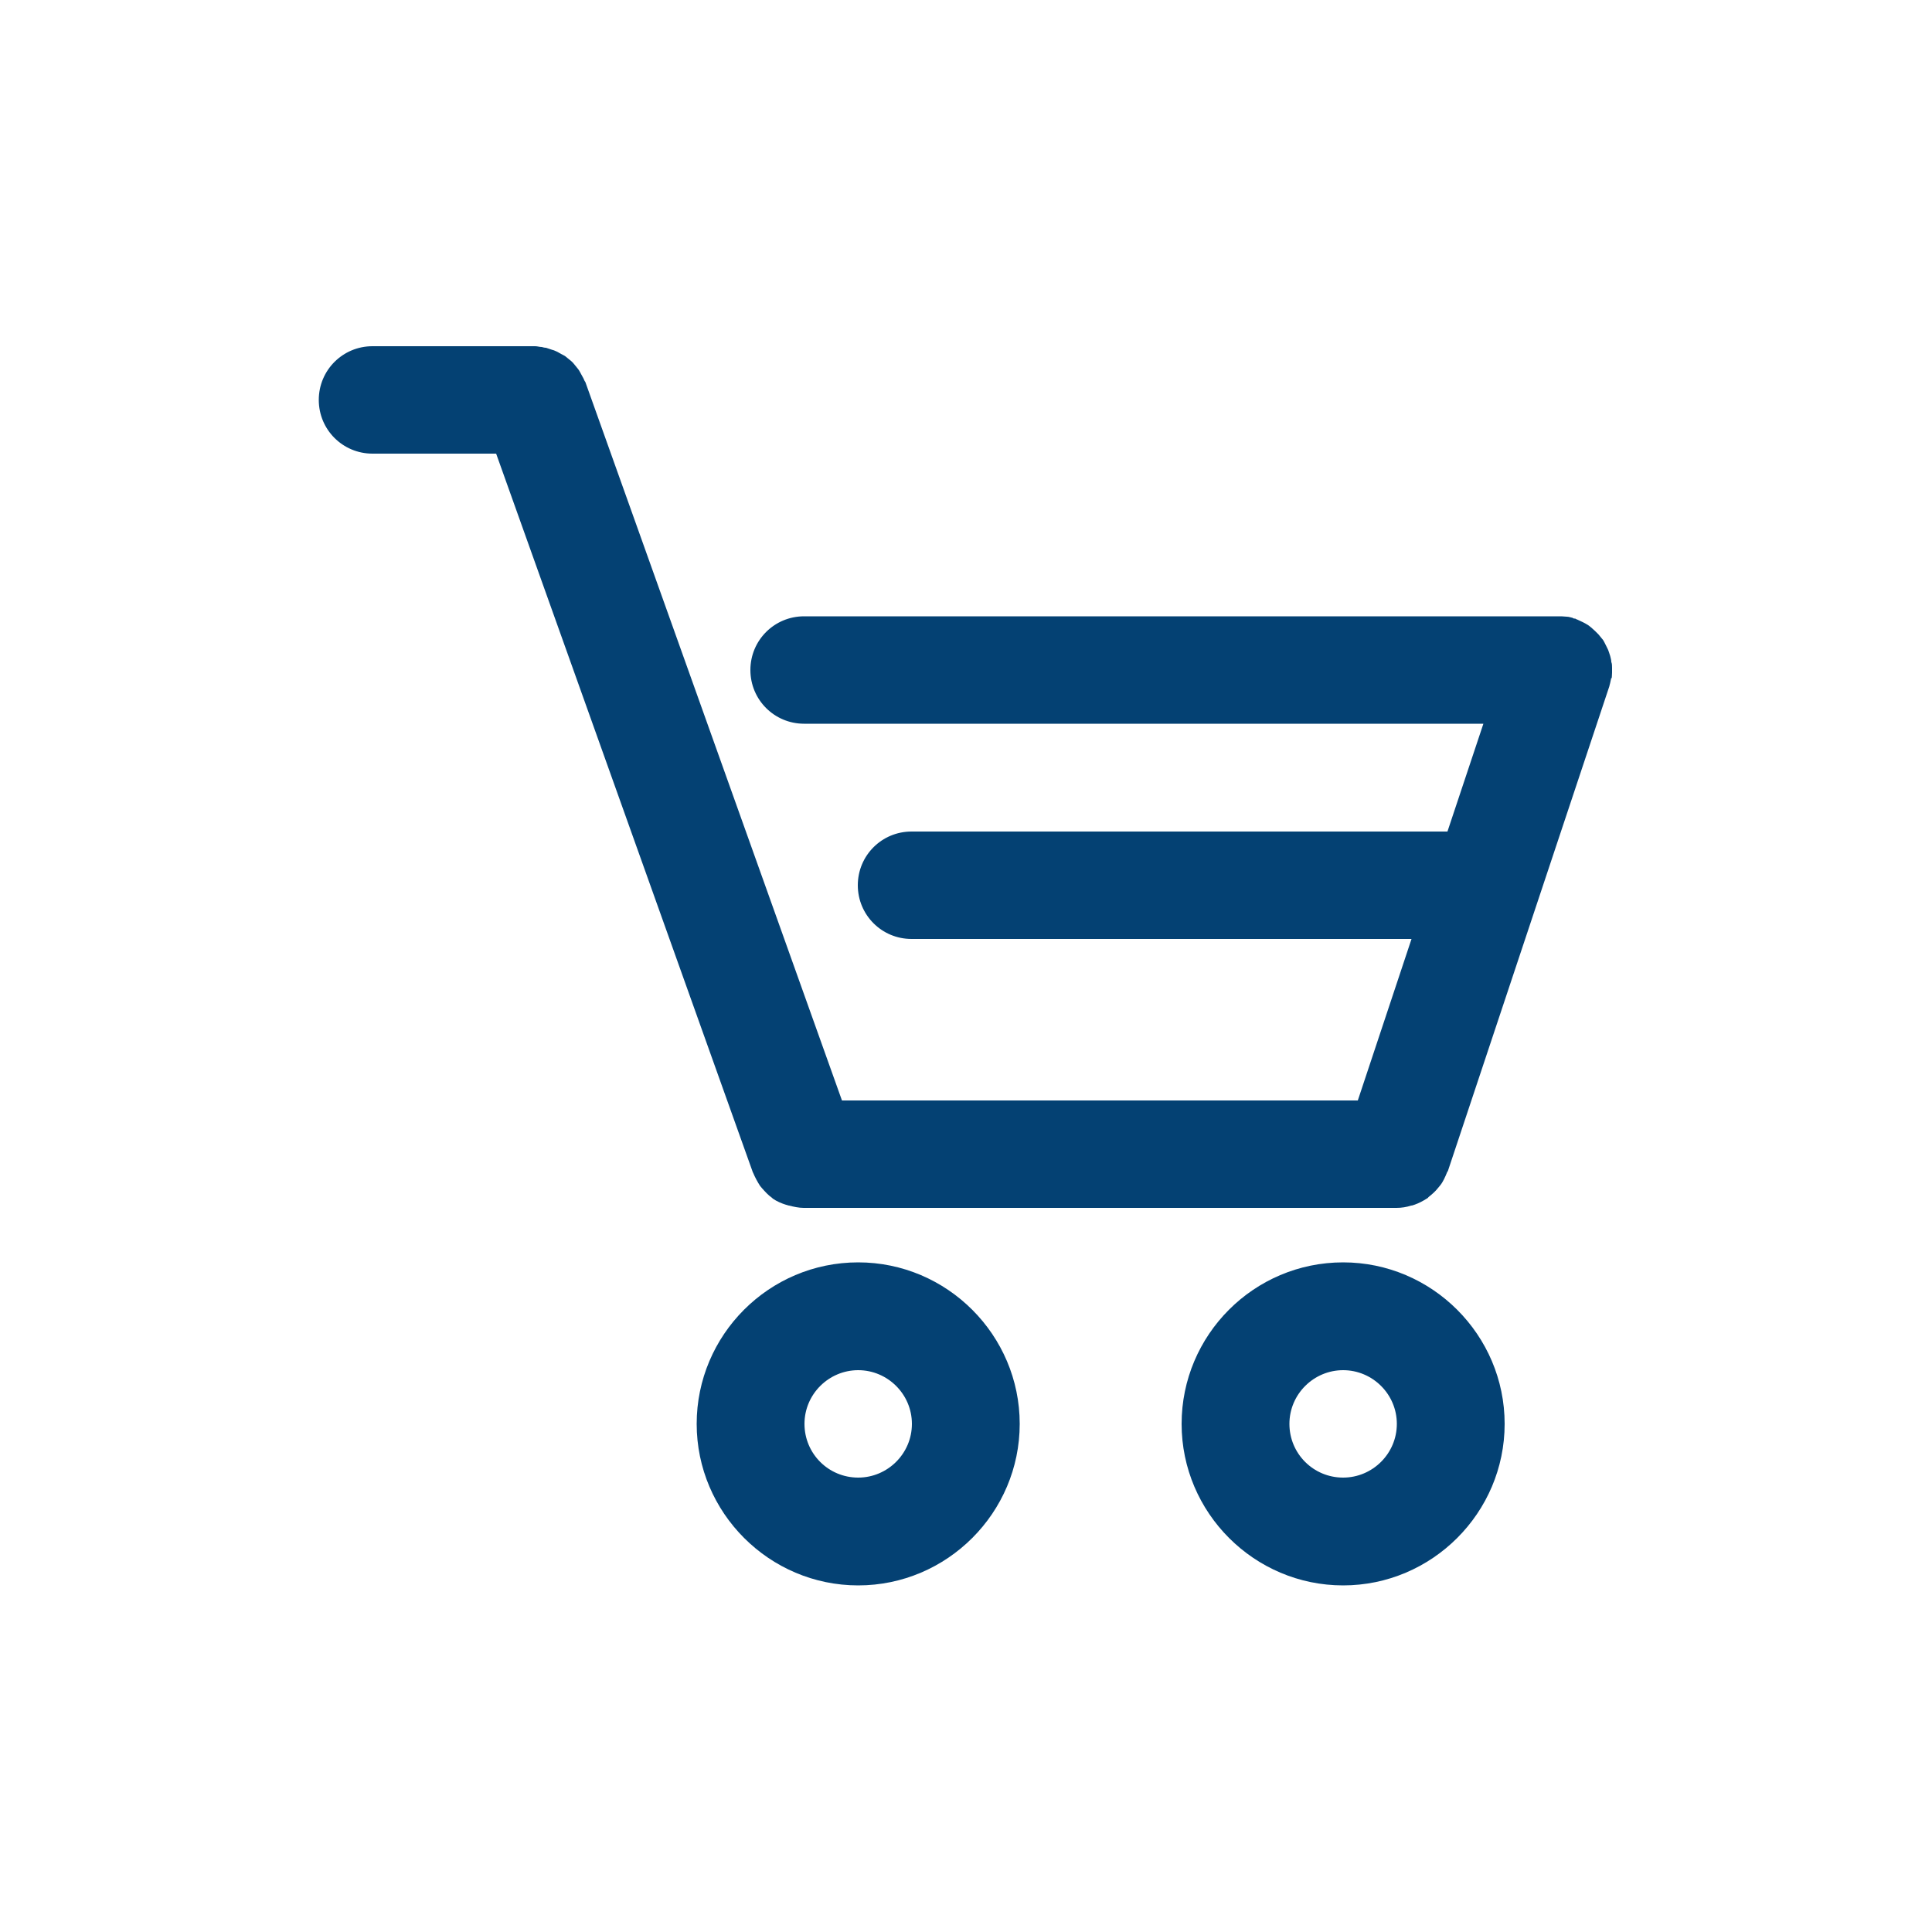
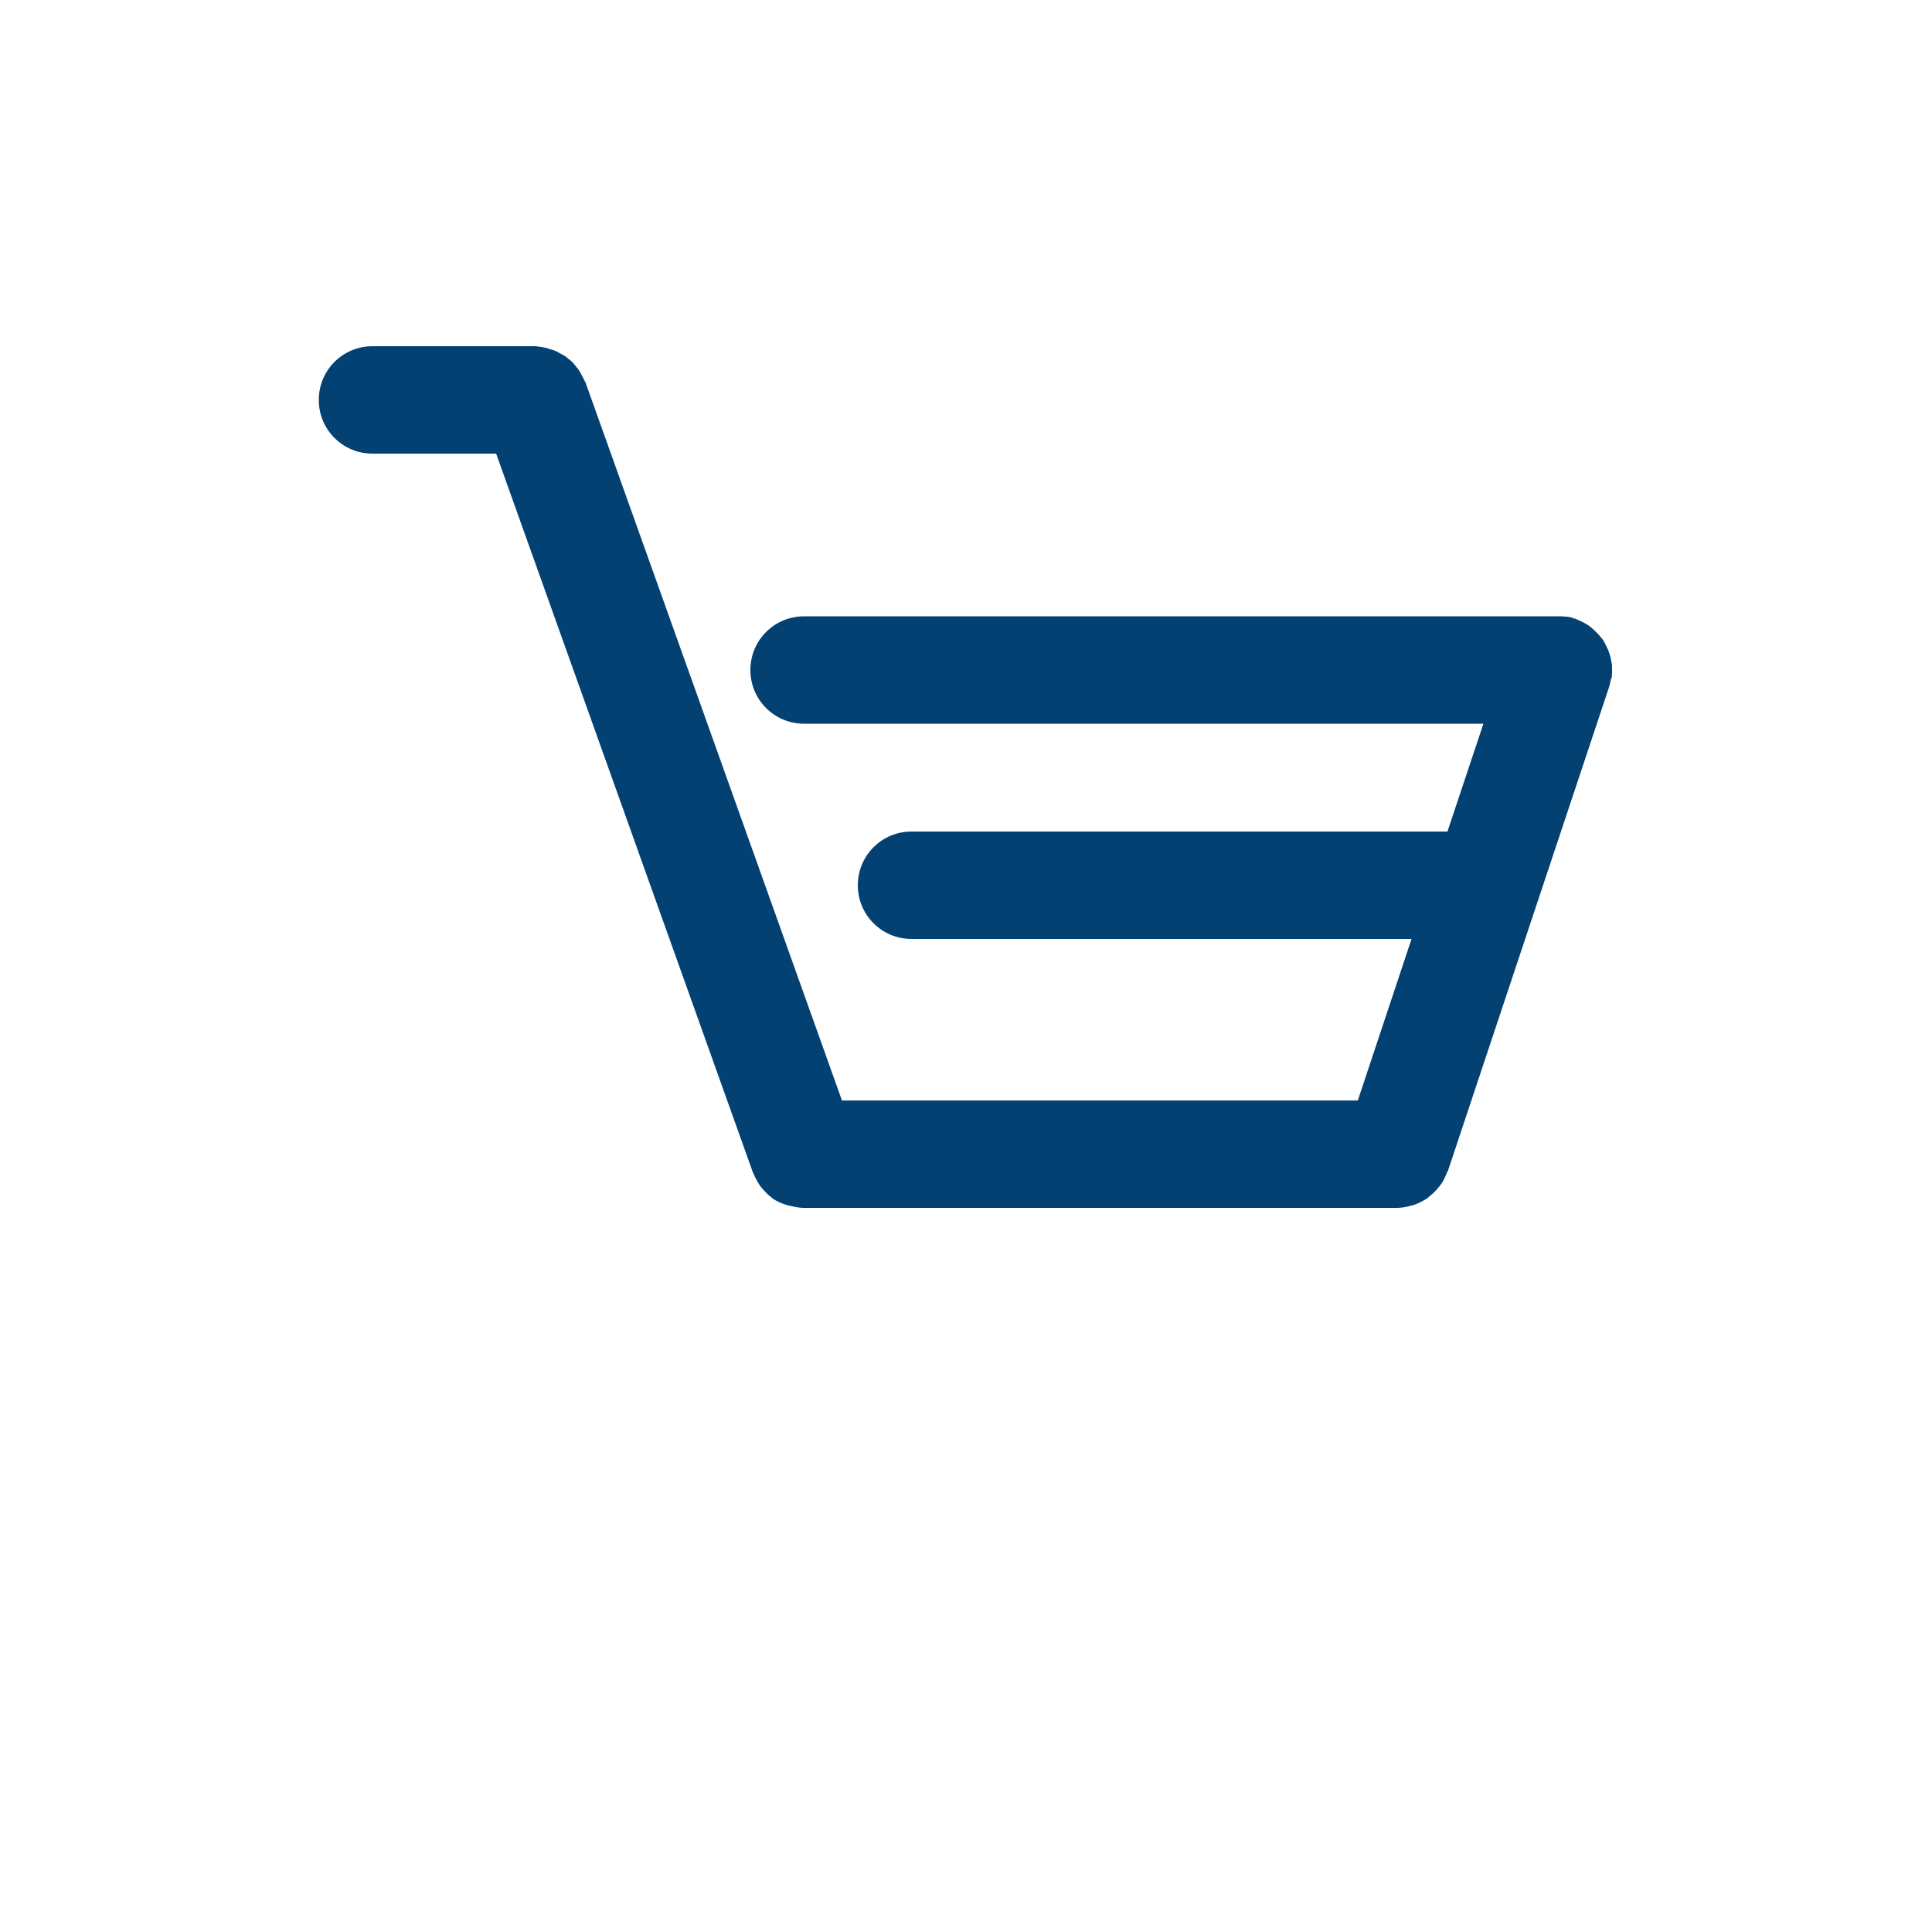
<svg xmlns="http://www.w3.org/2000/svg" id="_圖層_1" data-name="圖層 1" viewBox="0 0 50 50">
  <defs>
    <style>
      .cls-1 {
        fill: #044173;
      }
    </style>
  </defs>
  <path class="cls-1" d="M41.71,17.56s.01-.1.01-.15c0-.03,0-.05,0-.08,0-.02,0-.03,0-.05,0-.05,0-.1-.02-.15,0-.04-.01-.08-.02-.12-.01-.05-.03-.09-.04-.13-.01-.04-.03-.08-.05-.12-.02-.04-.04-.08-.06-.12-.02-.04-.04-.08-.07-.11-.03-.04-.06-.07-.09-.11-.03-.03-.06-.06-.09-.09-.03-.03-.07-.06-.1-.09-.04-.03-.07-.06-.11-.08-.03-.02-.07-.04-.11-.06-.05-.02-.1-.05-.15-.07-.01,0-.03-.01-.04-.02-.02,0-.05,0-.07-.02-.05-.01-.1-.03-.15-.03-.05,0-.09-.01-.14-.01-.03,0-.05,0-.08,0h-19.52c-.77,0-1.39.62-1.39,1.39s.62,1.39,1.39,1.39h17.58l-.93,2.79h-13.87c-.77,0-1.39.62-1.39,1.39s.62,1.39,1.39,1.39h12.94l-1.39,4.18h-13.35l-6.64-18.59s-.01-.02-.02-.03c-.02-.05-.04-.09-.07-.14-.02-.04-.04-.07-.06-.11-.02-.04-.05-.07-.08-.11-.03-.04-.06-.07-.09-.11-.03-.03-.06-.06-.09-.08-.04-.03-.07-.06-.11-.09-.03-.02-.07-.04-.11-.06-.04-.02-.08-.05-.13-.07-.04-.02-.07-.03-.11-.04-.05-.02-.1-.03-.15-.05-.04,0-.07-.01-.11-.02-.06,0-.11-.02-.17-.02-.01,0-.02,0-.03,0h-4.18c-.77,0-1.39.62-1.39,1.39s.62,1.39,1.39,1.39h3.2l6.64,18.59s0,.01.01.02c.05.12.11.23.18.34.02.02.03.04.05.06.08.09.16.18.26.25,0,0,.01.01.02.02.1.07.22.12.34.16.03,0,.05.02.08.02.12.03.25.06.38.06h15.34c.13,0,.26-.02.38-.06.03,0,.05-.01.08-.02.12-.04.23-.1.34-.17.01,0,.02-.02.03-.03.09-.07.18-.15.25-.24.02-.02.03-.04.05-.06.08-.1.13-.22.18-.34,0-.01.01-.02.02-.03l4.18-12.55s.01-.05.02-.08c.01-.05.02-.09.03-.14Z" />
-   <path class="cls-1" d="M22.21,32.67c-2.31,0-4.18,1.88-4.18,4.18s1.88,4.18,4.18,4.18,4.18-1.88,4.18-4.18-1.88-4.18-4.18-4.18ZM22.21,38.24c-.77,0-1.39-.62-1.39-1.39s.63-1.39,1.39-1.39,1.39.62,1.39,1.39-.63,1.39-1.39,1.39Z" />
-   <path class="cls-1" d="M34.76,32.67c-2.31,0-4.18,1.88-4.18,4.18s1.88,4.18,4.18,4.18,4.18-1.88,4.18-4.18-1.88-4.18-4.18-4.18ZM34.76,38.24c-.77,0-1.39-.62-1.39-1.39s.63-1.39,1.39-1.39,1.39.62,1.39,1.39-.63,1.39-1.39,1.39Z" />
</svg>